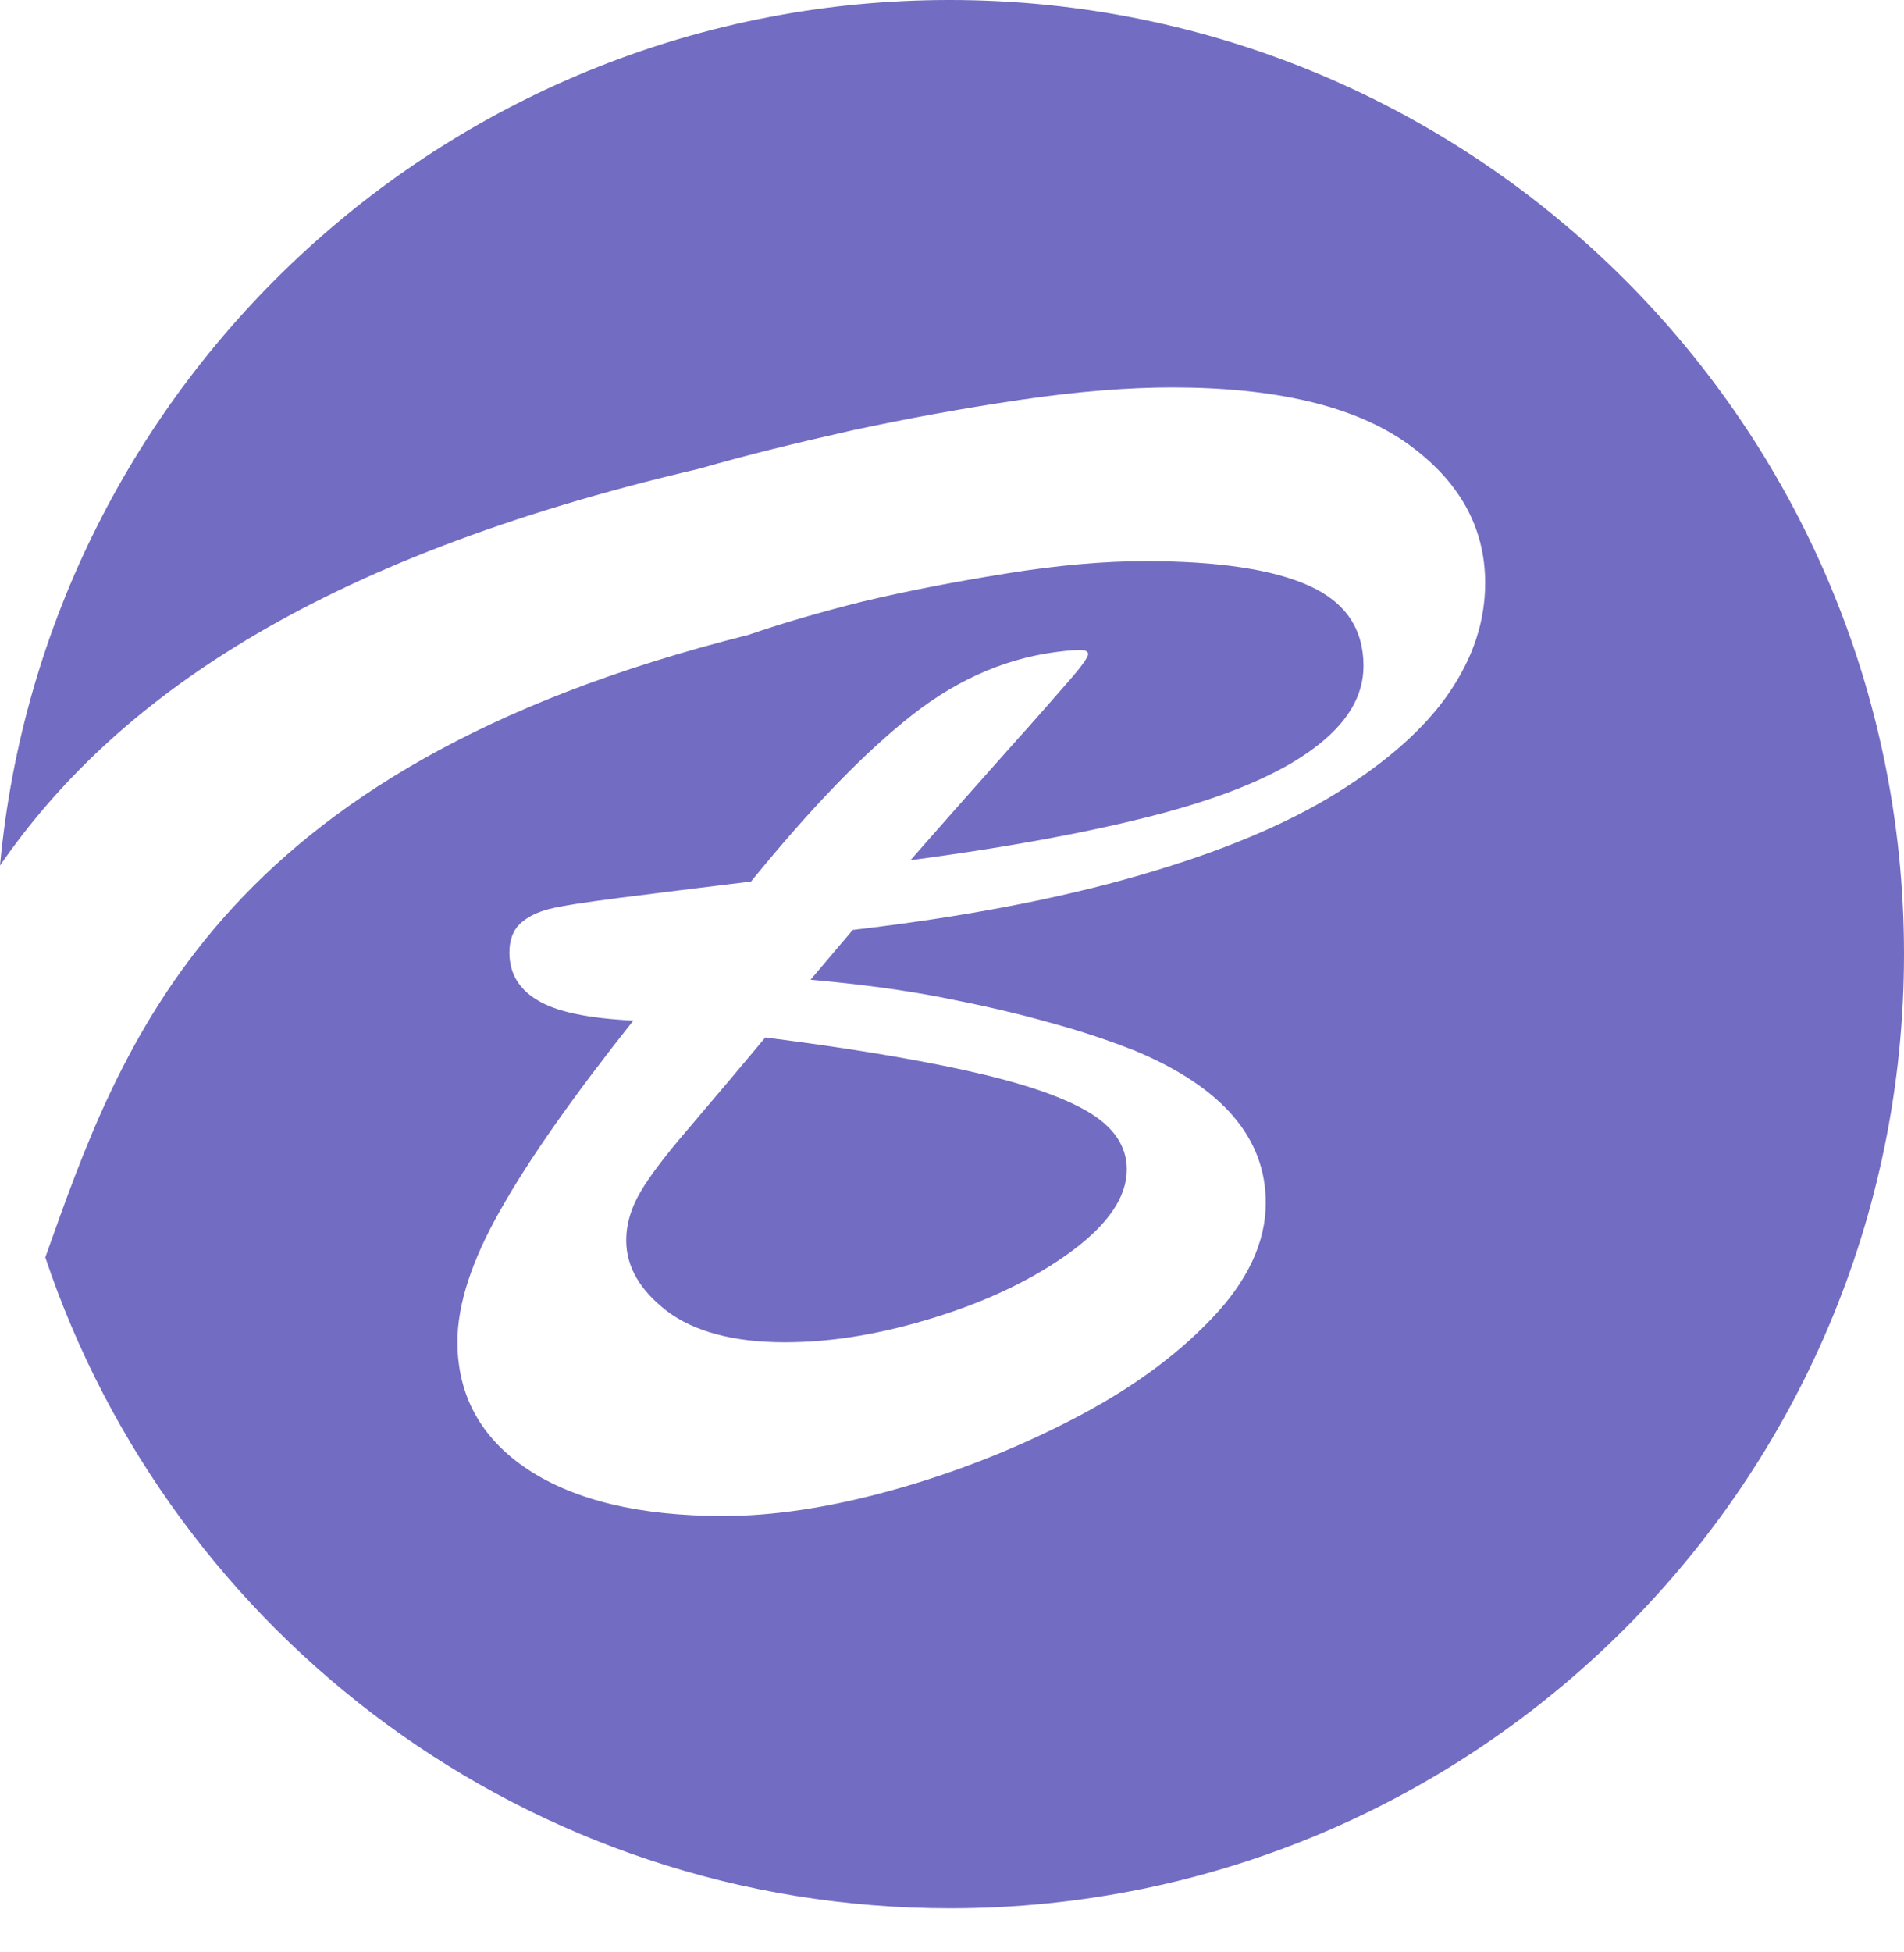
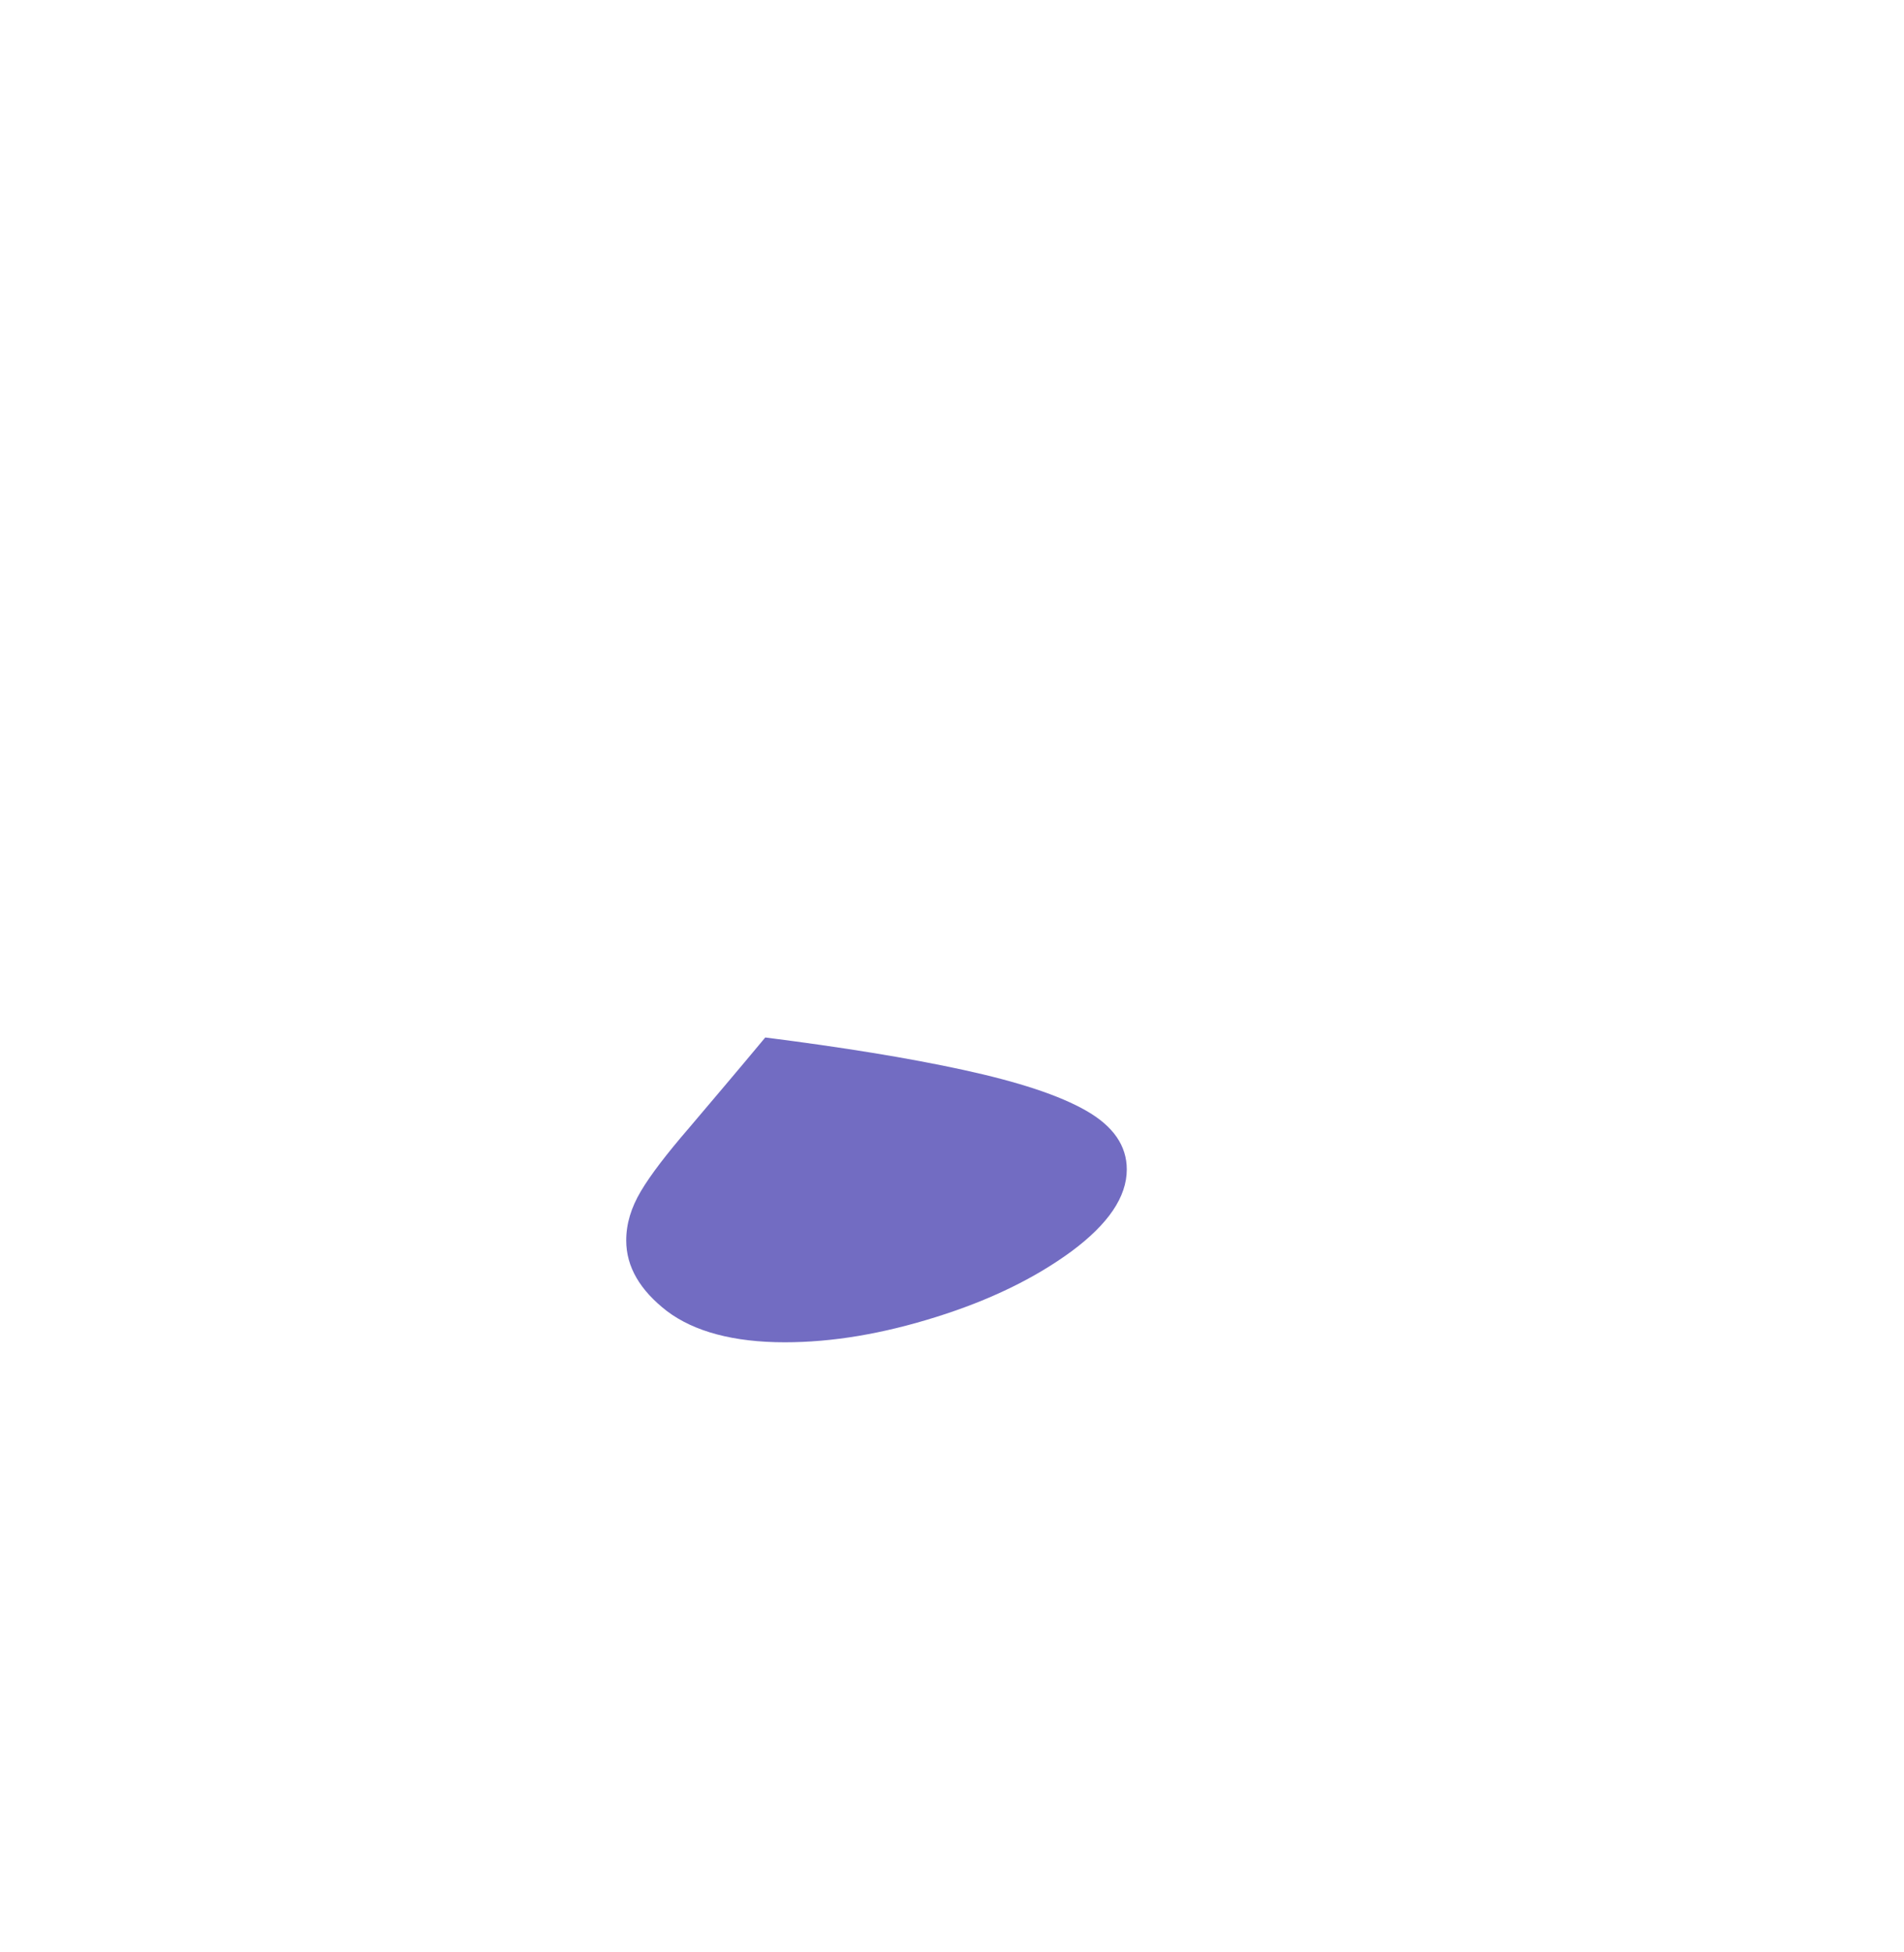
<svg xmlns="http://www.w3.org/2000/svg" width="40" height="41" viewBox="0 0 40 41" fill="none">
  <path d="M13.464 25.015C13.259 25.361 13.156 25.697 13.156 26.051C13.156 26.602 13.445 27.096 14.014 27.535C14.584 27.964 15.414 28.188 16.487 28.188C17.485 28.188 18.54 28.011 19.669 27.656C20.798 27.302 21.74 26.844 22.515 26.275C23.28 25.706 23.672 25.137 23.672 24.558C23.672 24.064 23.392 23.653 22.823 23.327C22.253 23 21.395 22.72 20.238 22.468C19.081 22.216 17.691 21.992 16.077 21.787C15.479 22.506 14.938 23.14 14.472 23.691C14.005 24.232 13.669 24.67 13.464 25.015Z" fill="#726CC2" />
-   <path d="M19.949 0C9.508 0 0.942 7.987 0 18.176C2.37 14.742 6.569 11.738 14.686 9.844C15.657 9.564 16.72 9.303 17.887 9.041C19.053 8.789 20.229 8.575 21.432 8.397C22.636 8.22 23.7 8.136 24.623 8.136C26.807 8.136 28.449 8.528 29.55 9.303C30.651 10.086 31.201 11.066 31.201 12.242C31.201 13.044 30.949 13.809 30.445 14.546C29.942 15.283 29.158 15.983 28.094 16.646C27.031 17.308 25.65 17.887 23.942 18.381C22.235 18.876 20.229 19.258 17.915 19.529L17.028 20.574C18.055 20.667 18.978 20.788 19.79 20.947C20.602 21.106 21.348 21.274 22.039 21.47C22.729 21.656 23.326 21.861 23.849 22.067C25.678 22.832 26.592 23.895 26.592 25.258C26.592 26.088 26.209 26.909 25.444 27.702C24.679 28.505 23.69 29.214 22.468 29.839C21.246 30.464 19.995 30.949 18.708 31.304C17.42 31.659 16.244 31.836 15.199 31.836C13.445 31.836 12.074 31.509 11.085 30.856C10.105 30.203 9.61 29.307 9.61 28.178C9.61 27.394 9.909 26.471 10.515 25.407C11.113 24.343 12.046 23.018 13.305 21.432C12.354 21.386 11.682 21.246 11.29 21.003C10.898 20.77 10.702 20.434 10.702 20.005C10.702 19.743 10.777 19.538 10.926 19.398C11.075 19.258 11.281 19.156 11.533 19.09C11.784 19.025 12.279 18.95 12.997 18.857C13.716 18.764 14.649 18.652 15.778 18.512C17.038 16.963 18.166 15.797 19.165 15.013C20.163 14.229 21.236 13.781 22.384 13.669C22.477 13.66 22.58 13.651 22.692 13.651C22.804 13.651 22.86 13.679 22.86 13.735C22.86 13.8 22.729 13.986 22.468 14.285C22.207 14.584 21.787 15.069 21.199 15.722C20.611 16.384 19.921 17.159 19.128 18.064C21.302 17.775 23.074 17.439 24.465 17.066C25.846 16.692 26.891 16.244 27.59 15.722C28.299 15.199 28.645 14.621 28.645 13.986C28.645 13.212 28.271 12.652 27.516 12.307C26.76 11.962 25.612 11.784 24.063 11.784C23.205 11.784 22.225 11.868 21.124 12.046C20.023 12.223 19.016 12.419 18.12 12.633C17.224 12.857 16.422 13.091 15.722 13.333C4.469 16.151 2.538 21.955 0.952 26.405C3.611 34.346 11.113 40.075 19.958 40.075C31.024 40.075 40 31.108 40 20.033C40 8.957 31.015 0 19.949 0Z" fill="#726CC2" />
</svg>